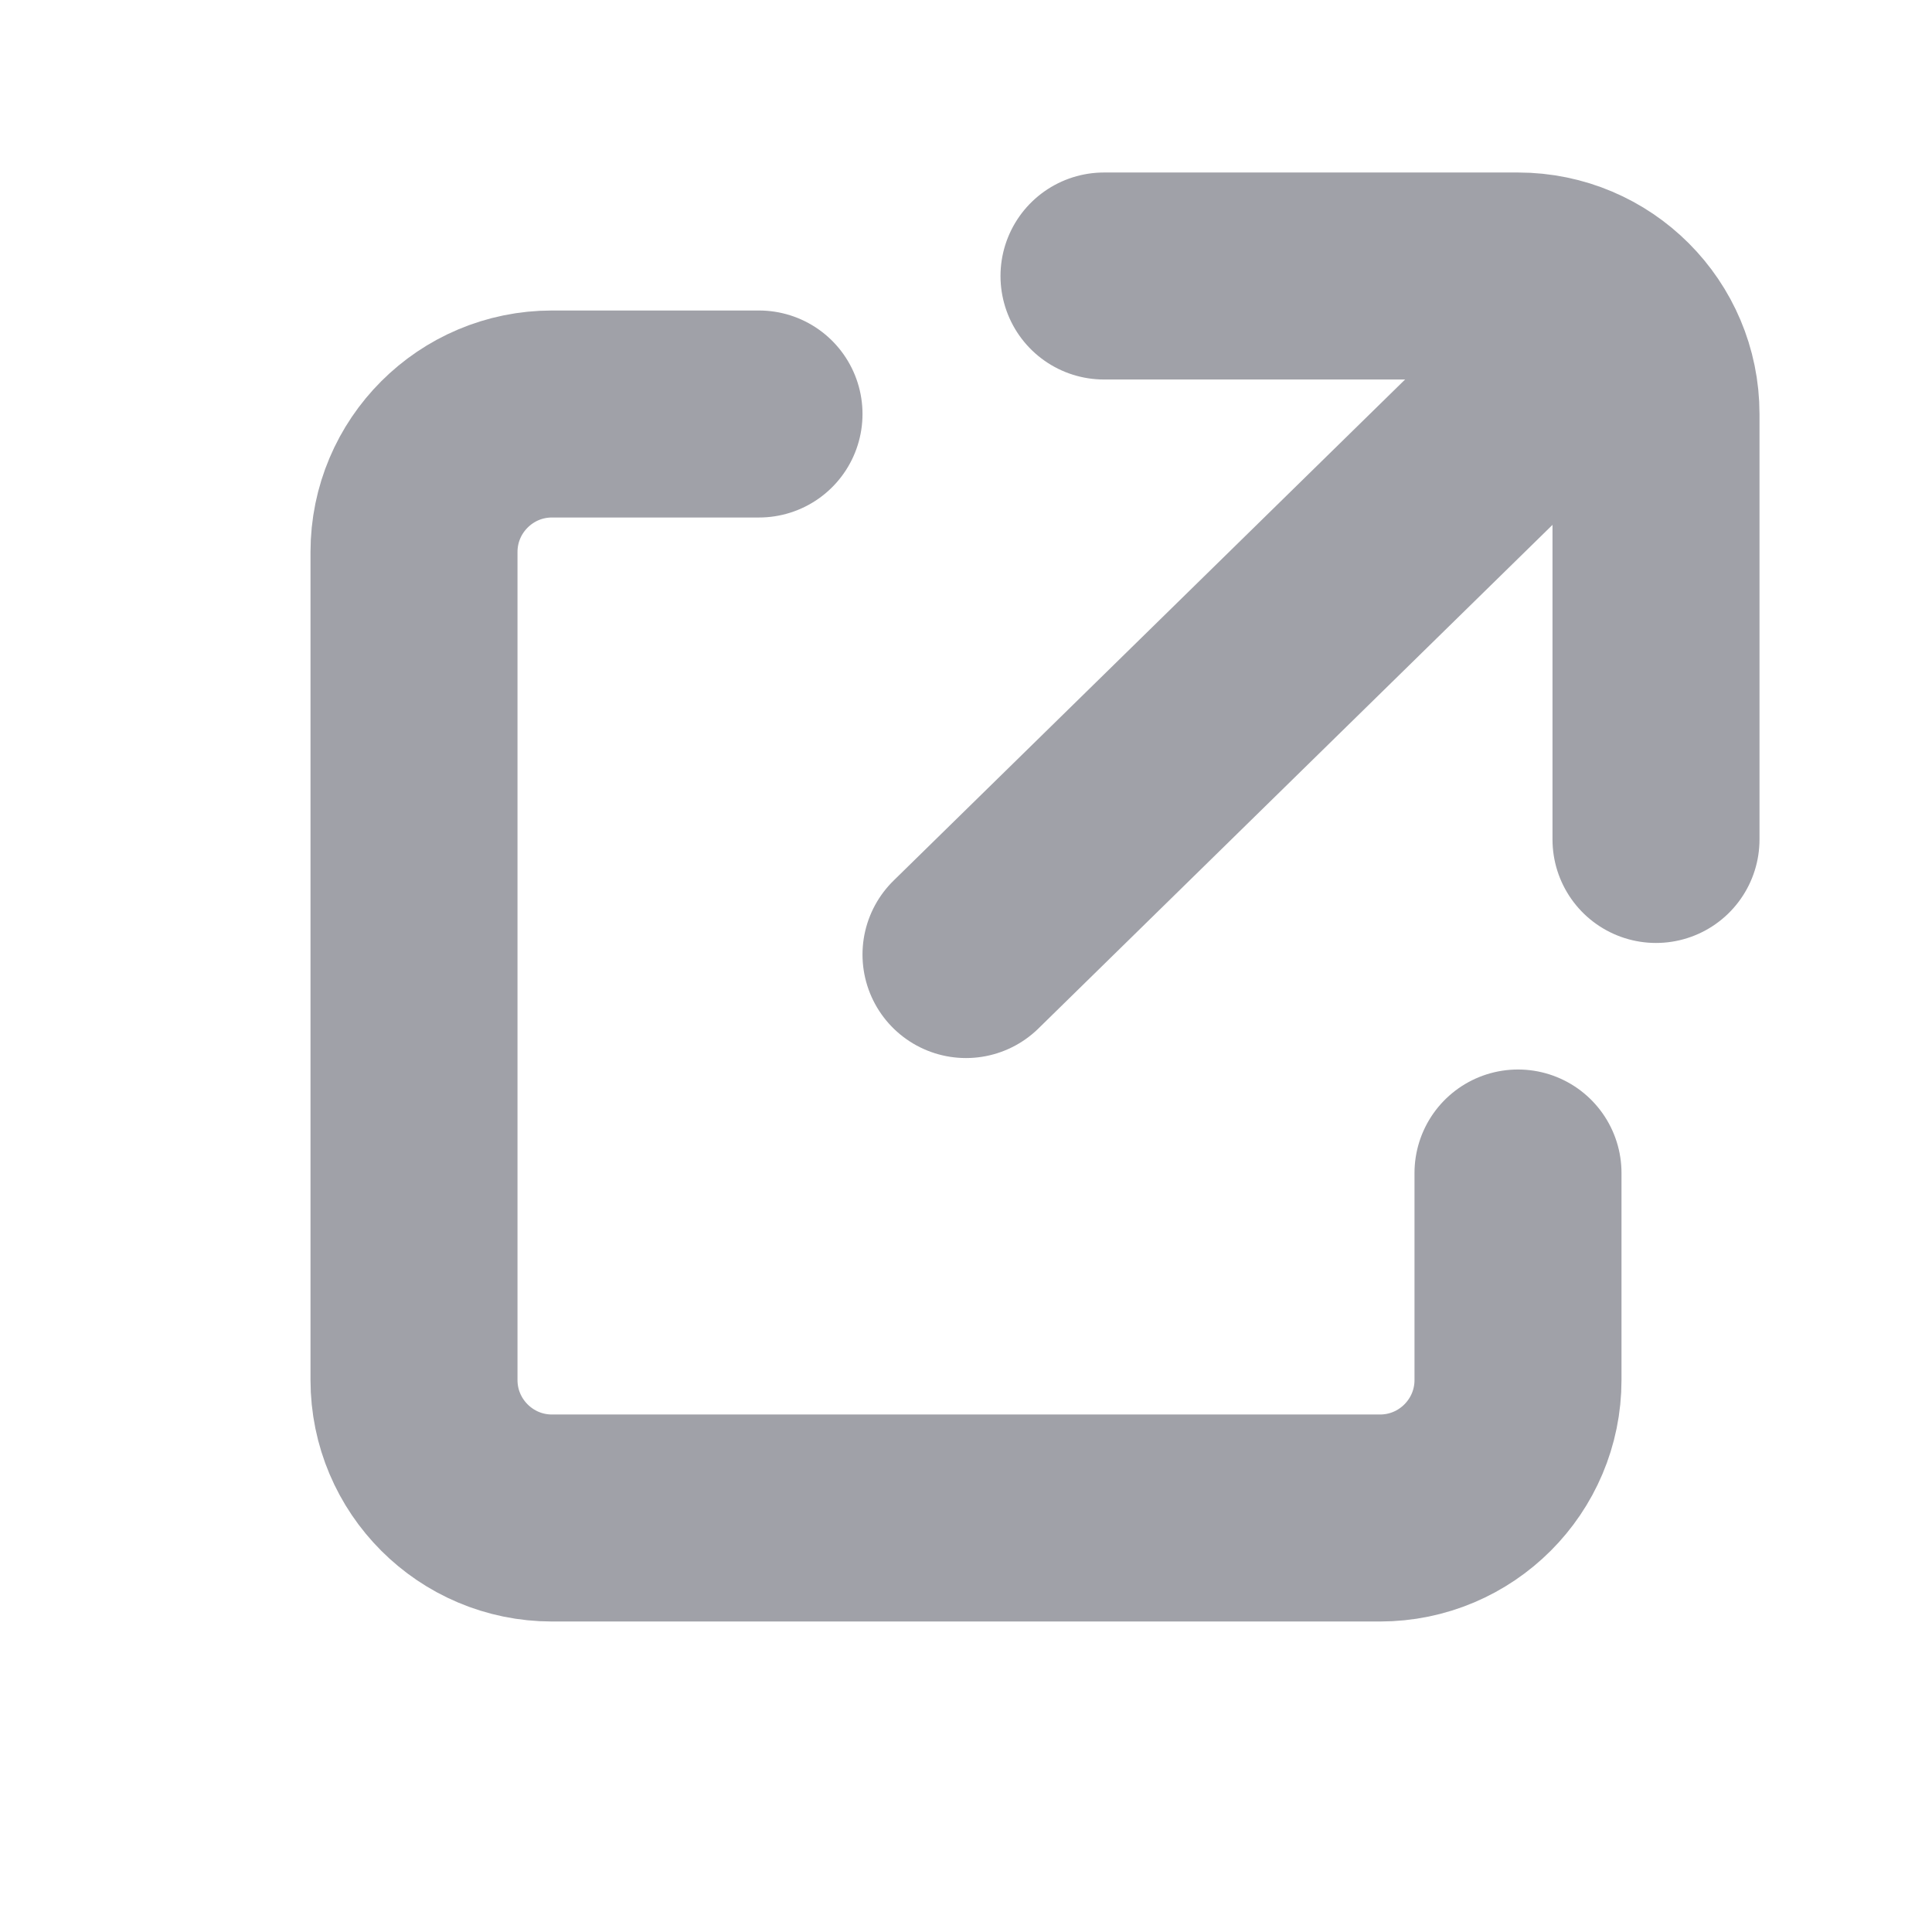
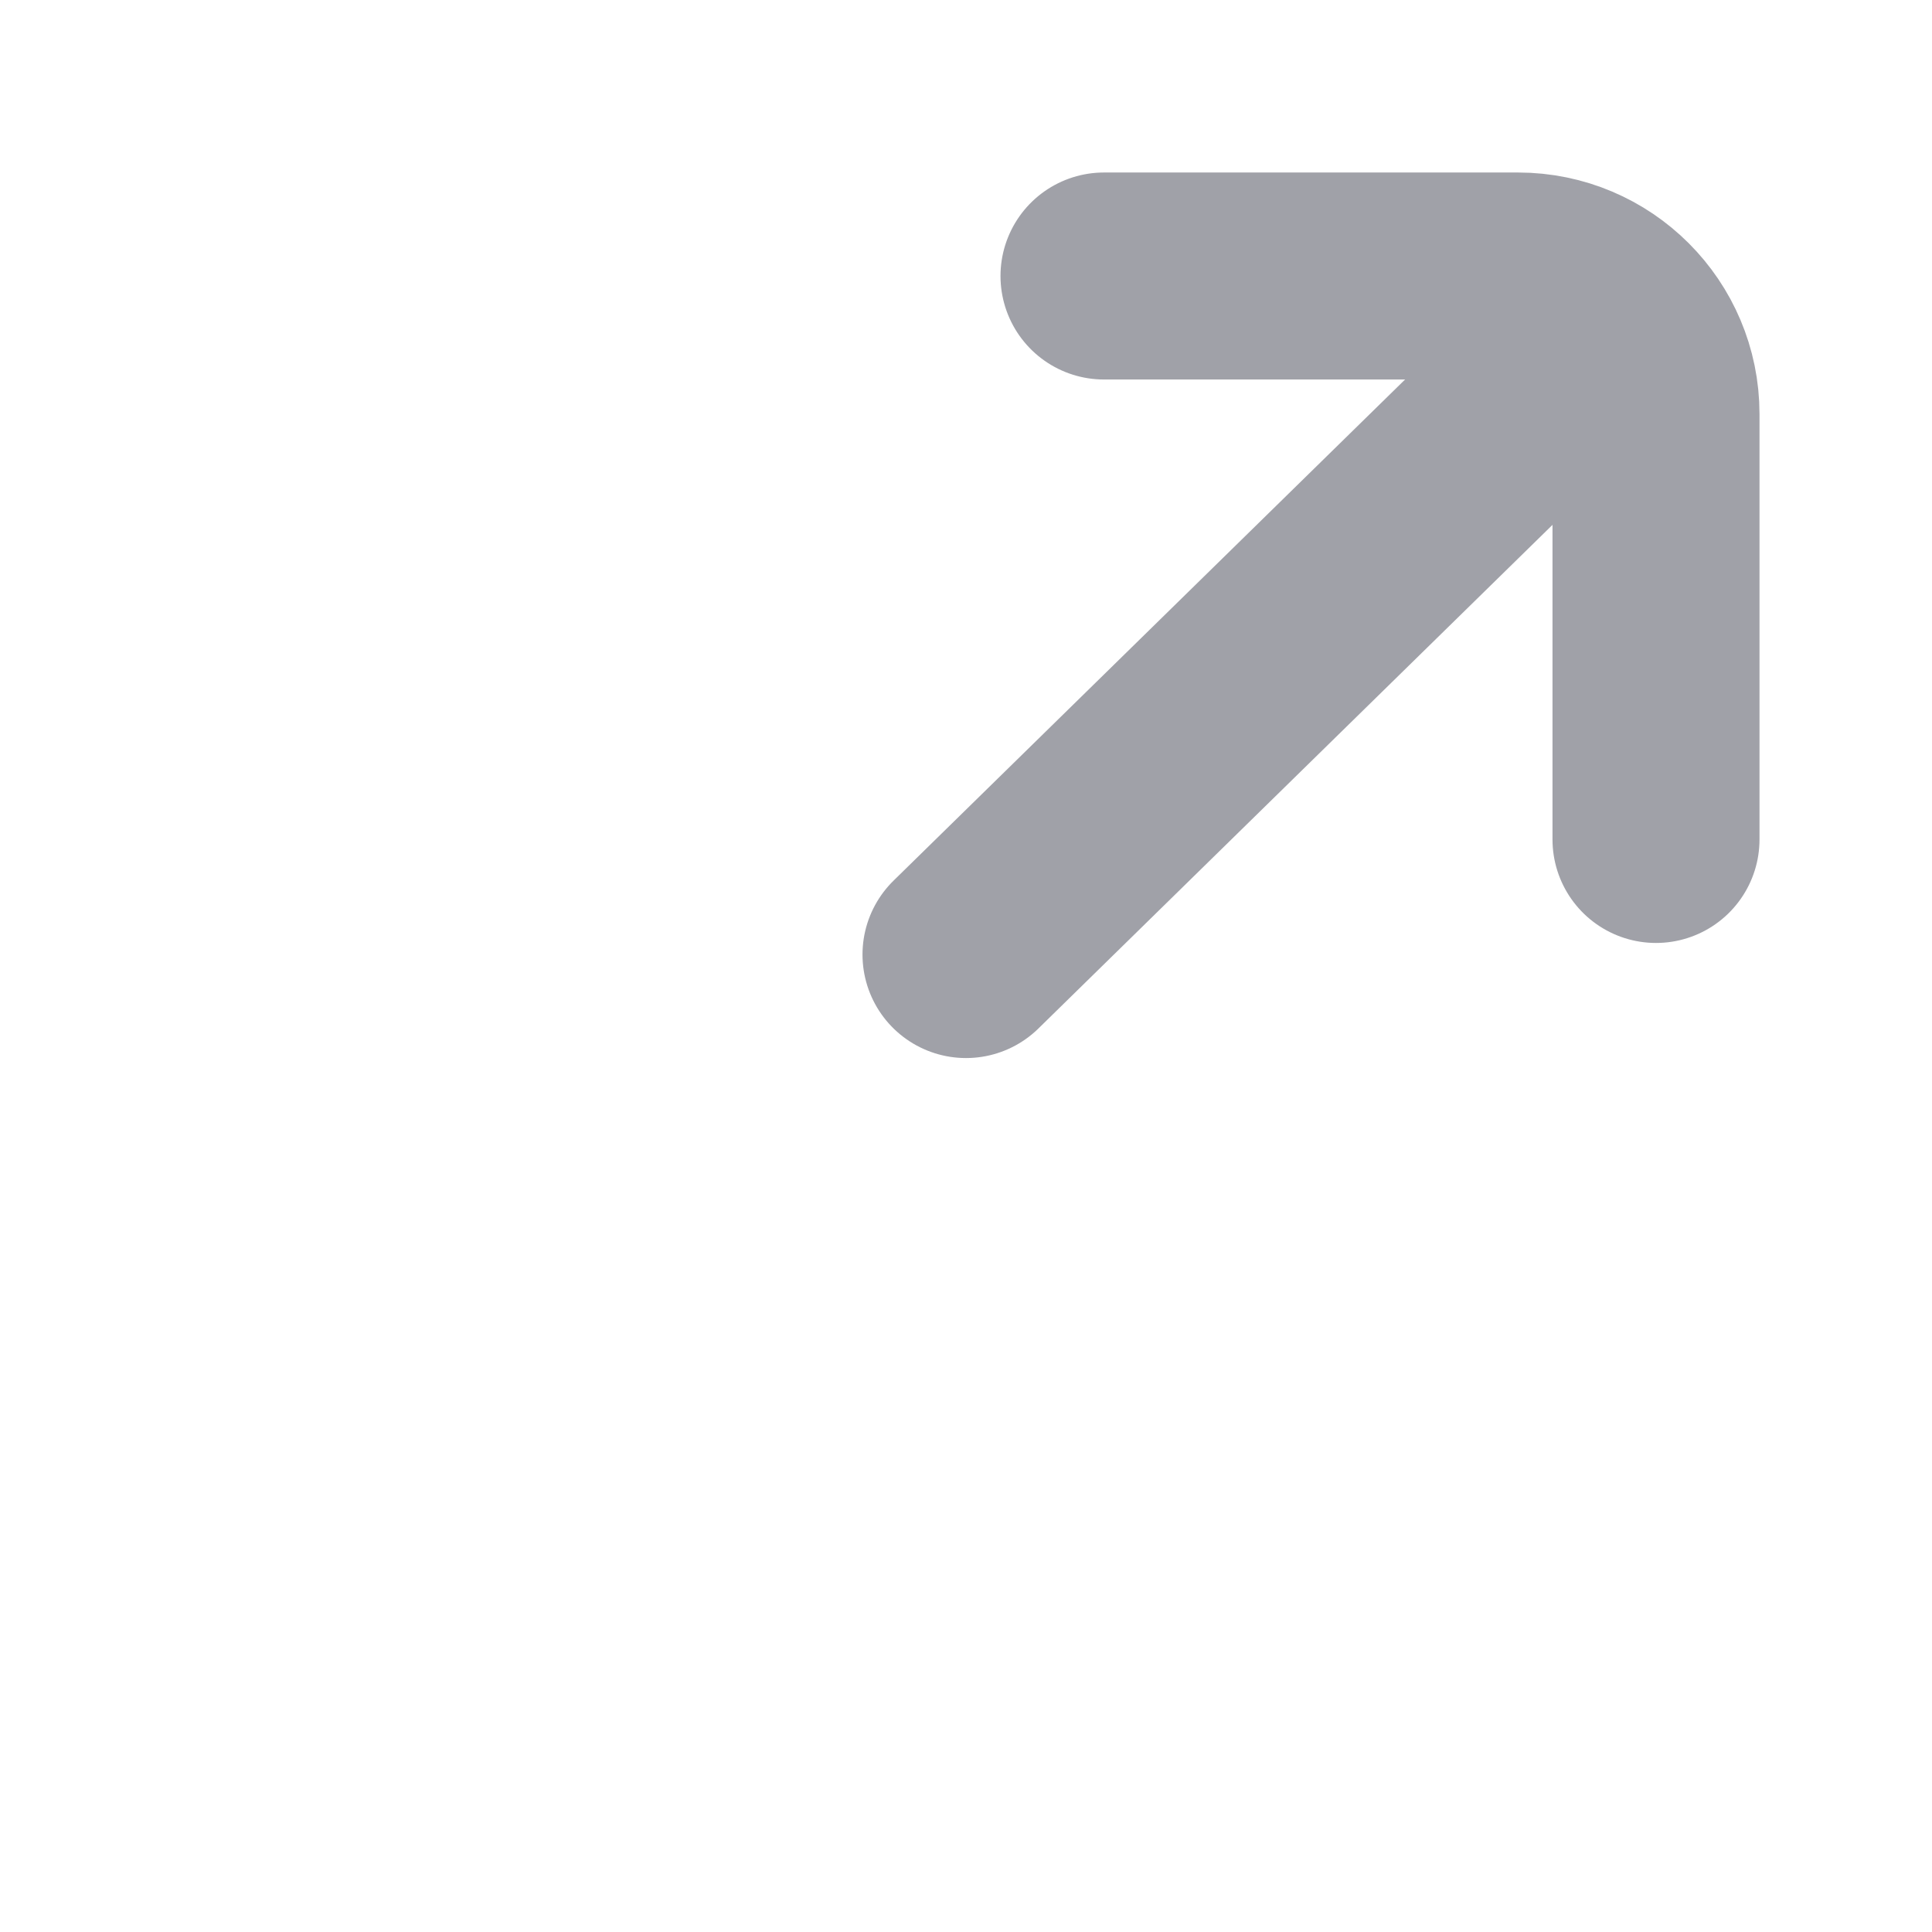
<svg xmlns="http://www.w3.org/2000/svg" width="14" height="14" viewBox="0 0 14 14" fill="none">
-   <path d="M5.5 3H4C3.448 3 3 3.448 3 4V10C3 10.552 3.448 11 4 11H10C10.552 11 11 10.552 11 10V8.5" stroke="#A0A1A8" stroke-width="1.5" stroke-linecap="round" />
  <path d="M8 2H11C11.552 2 12 2.448 12 3V6.083" stroke="#A0A1A8" stroke-width="1.5" stroke-linecap="round" />
  <path d="M11.083 2.917L7 6.917" stroke="#A0A1A8" stroke-width="1.5" stroke-linecap="round" />
</svg>